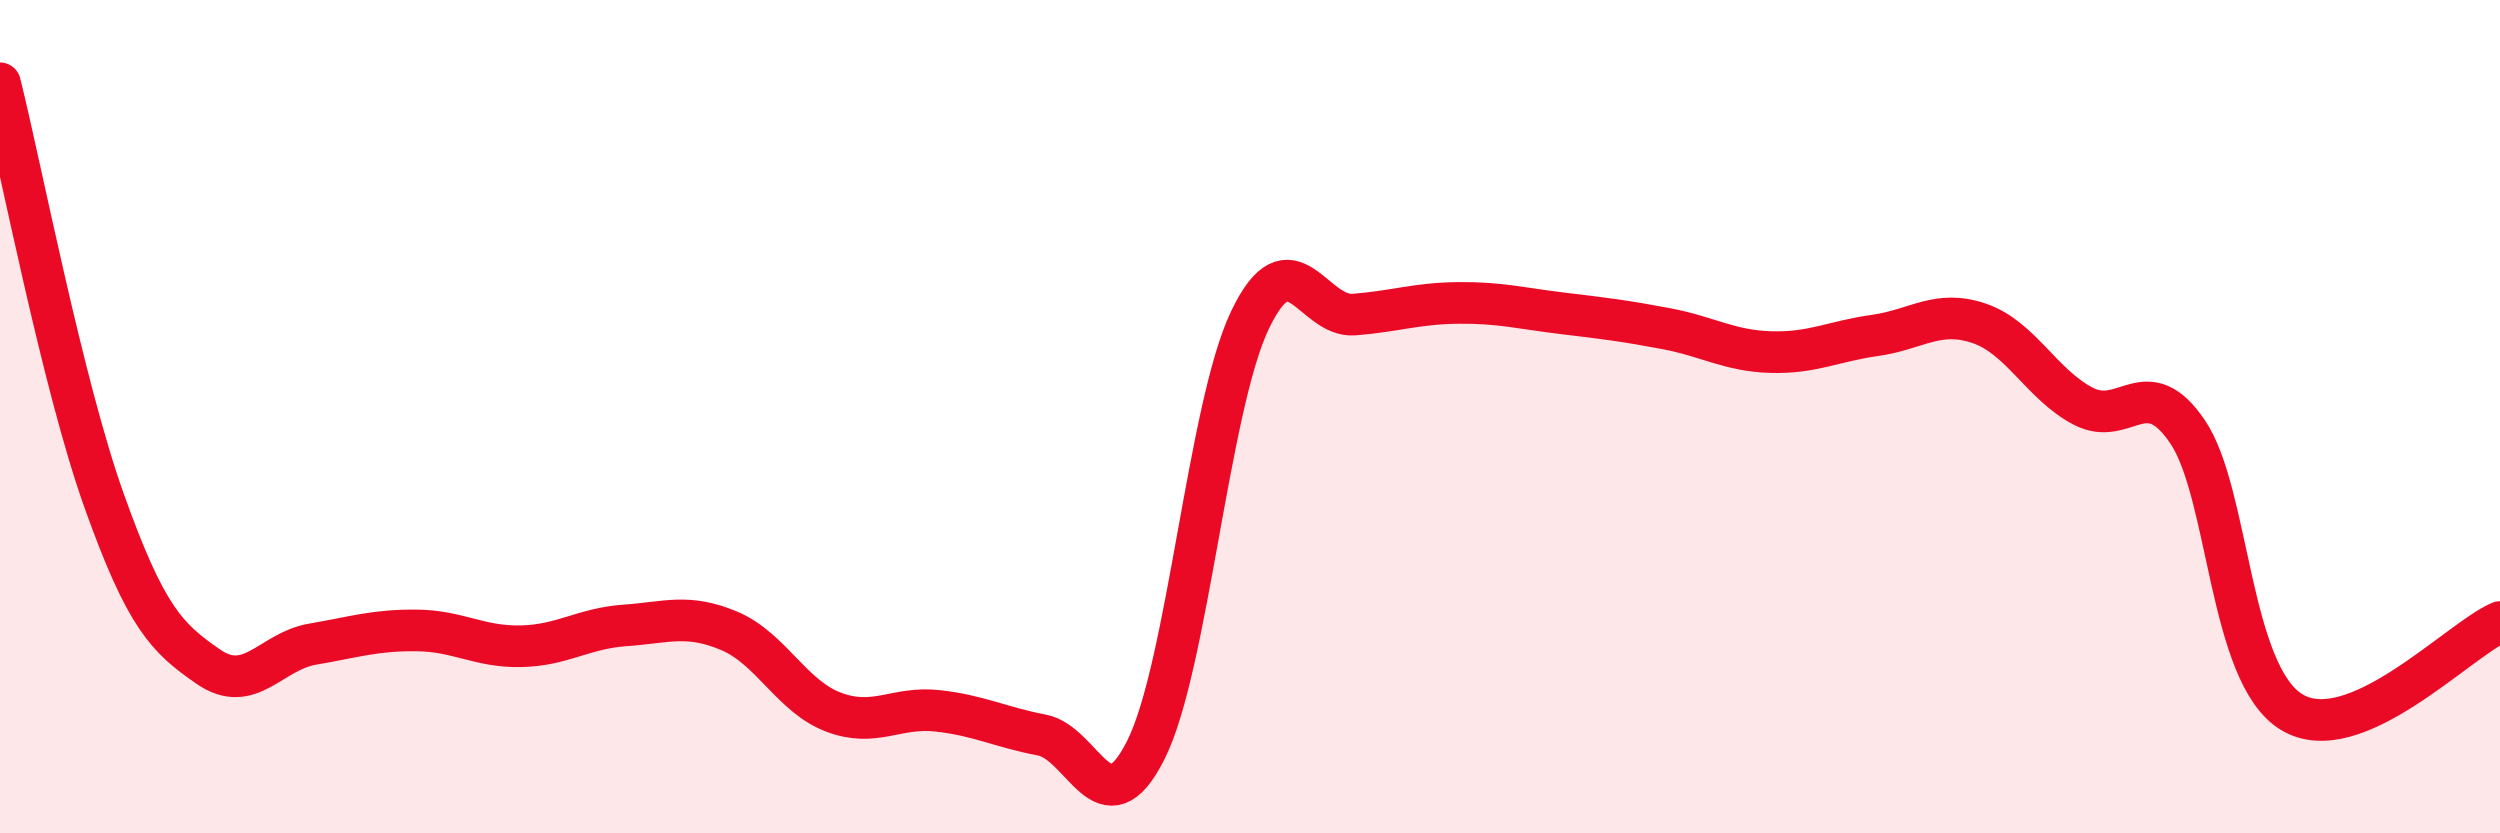
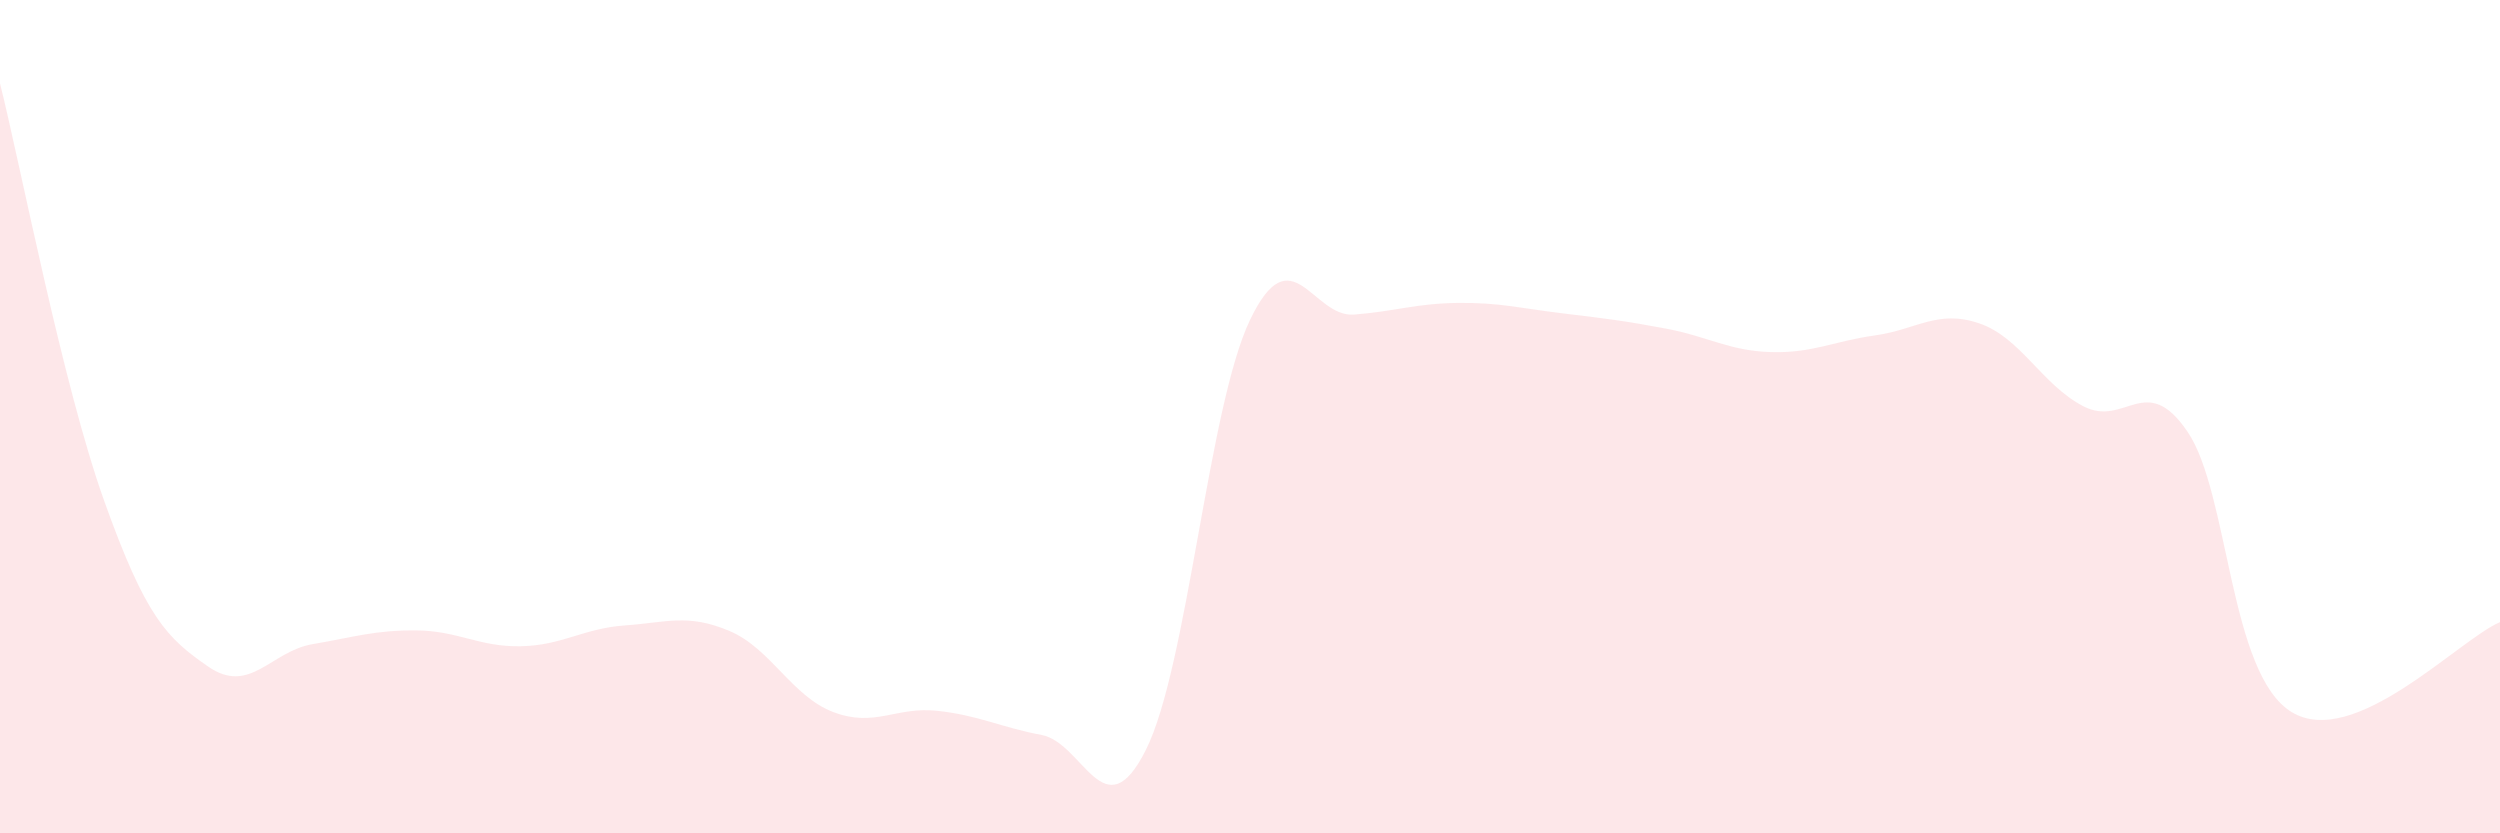
<svg xmlns="http://www.w3.org/2000/svg" width="60" height="20" viewBox="0 0 60 20">
  <path d="M 0,2 C 0.5,4 1.5,9.22 2.5,12.02 C 3.5,14.82 4,15.31 5,16 C 6,16.69 6.5,15.63 7.5,15.46 C 8.5,15.29 9,15.12 10,15.13 C 11,15.14 11.5,15.53 12.5,15.51 C 13.5,15.49 14,15.08 15,15.01 C 16,14.94 16.5,14.72 17.5,15.14 C 18.5,15.56 19,16.71 20,17.09 C 21,17.47 21.5,16.95 22.5,17.06 C 23.5,17.17 24,17.45 25,17.64 C 26,17.83 26.5,19.99 27.5,18 C 28.5,16.01 29,9.77 30,7.68 C 31,5.59 31.5,7.63 32.5,7.55 C 33.5,7.47 34,7.28 35,7.27 C 36,7.26 36.5,7.4 37.5,7.52 C 38.5,7.64 39,7.7 40,7.89 C 41,8.08 41.5,8.42 42.5,8.45 C 43.5,8.48 44,8.19 45,8.05 C 46,7.91 46.5,7.42 47.5,7.76 C 48.5,8.1 49,9.23 50,9.75 C 51,10.27 51.5,8.89 52.5,10.36 C 53.5,11.83 53.5,16.18 55,17.09 C 56.5,18 59,15.36 60,14.93L60 20L0 20Z" fill="#EB0A25" opacity="0.1" stroke-linecap="round" stroke-linejoin="round" />
-   <path d="M 0,2 C 0.5,4 1.5,9.22 2.5,12.02 C 3.5,14.82 4,15.31 5,16 C 6,16.69 6.5,15.63 7.5,15.46 C 8.5,15.29 9,15.12 10,15.13 C 11,15.14 11.5,15.53 12.5,15.51 C 13.5,15.49 14,15.08 15,15.01 C 16,14.94 16.5,14.72 17.5,15.14 C 18.5,15.56 19,16.71 20,17.09 C 21,17.47 21.5,16.95 22.5,17.06 C 23.5,17.17 24,17.45 25,17.64 C 26,17.83 26.5,19.99 27.5,18 C 28.5,16.01 29,9.77 30,7.68 C 31,5.59 31.5,7.63 32.5,7.55 C 33.5,7.47 34,7.28 35,7.27 C 36,7.26 36.5,7.4 37.5,7.52 C 38.5,7.64 39,7.7 40,7.89 C 41,8.08 41.5,8.42 42.5,8.45 C 43.5,8.48 44,8.19 45,8.05 C 46,7.91 46.5,7.42 47.5,7.76 C 48.5,8.1 49,9.23 50,9.75 C 51,10.27 51.5,8.89 52.5,10.36 C 53.5,11.83 53.5,16.18 55,17.09 C 56.5,18 59,15.36 60,14.93" stroke="#EB0A25" stroke-width="1" fill="none" stroke-linecap="round" stroke-linejoin="round" />
</svg>